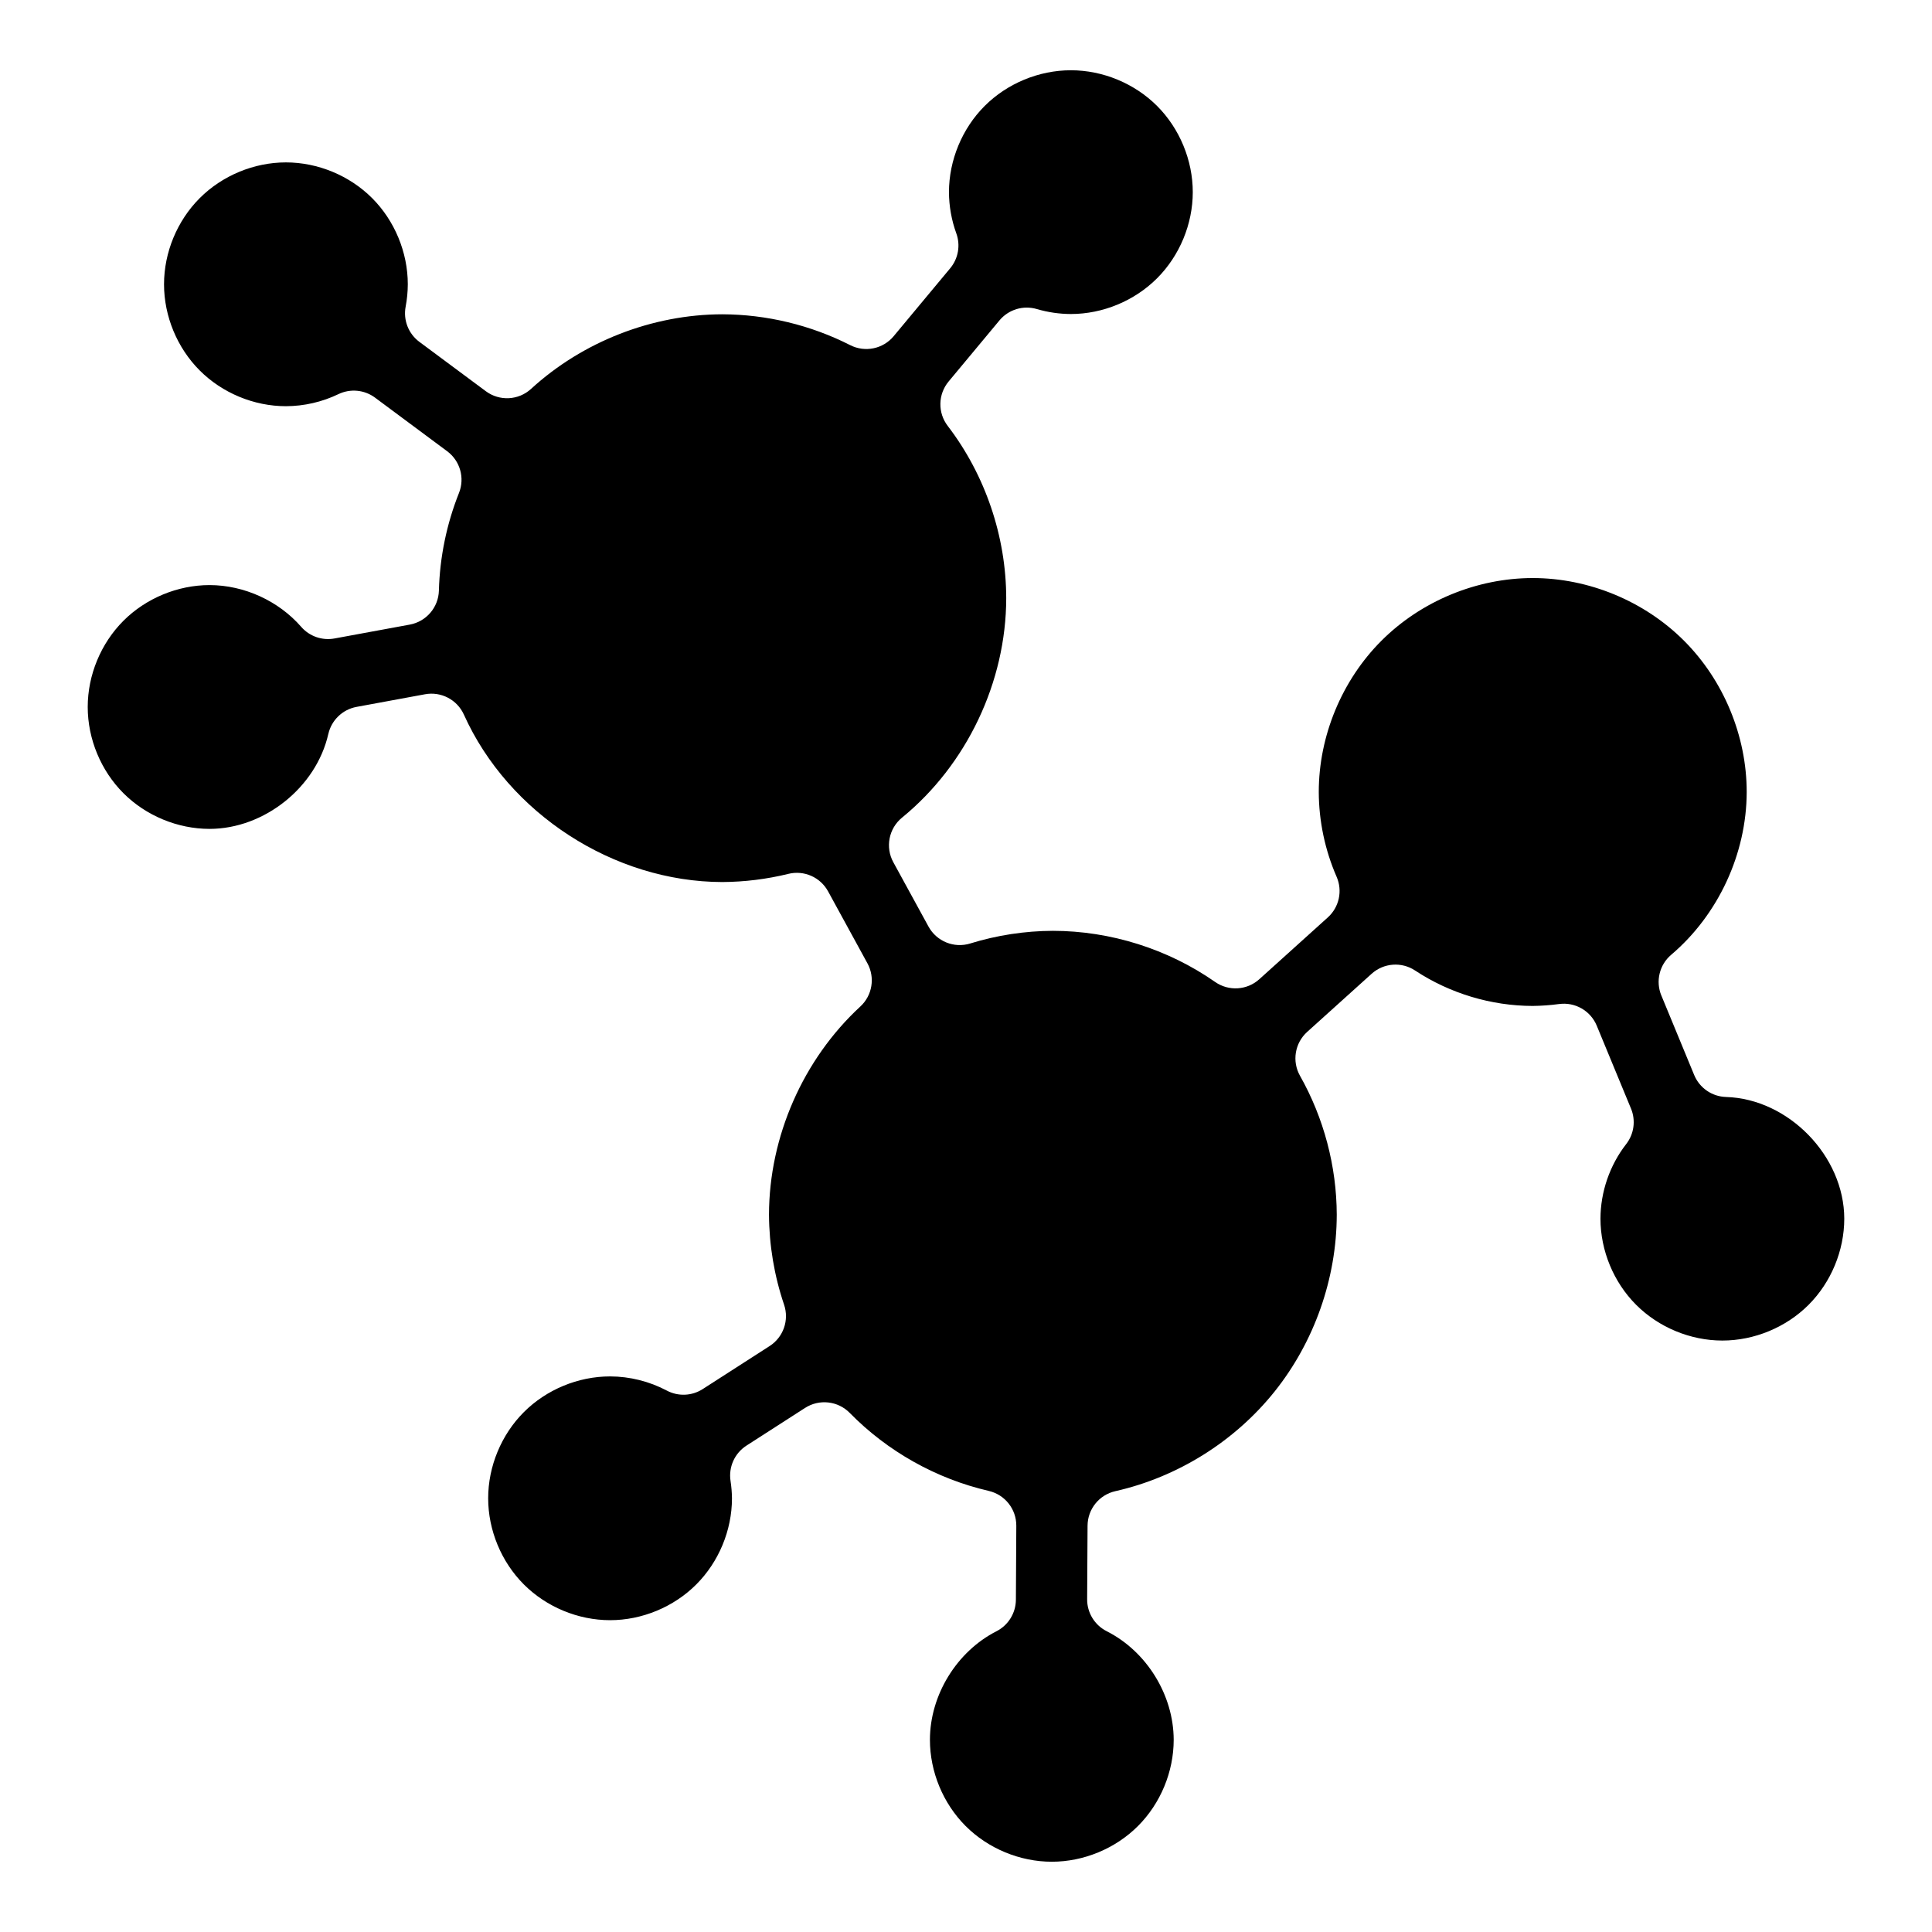
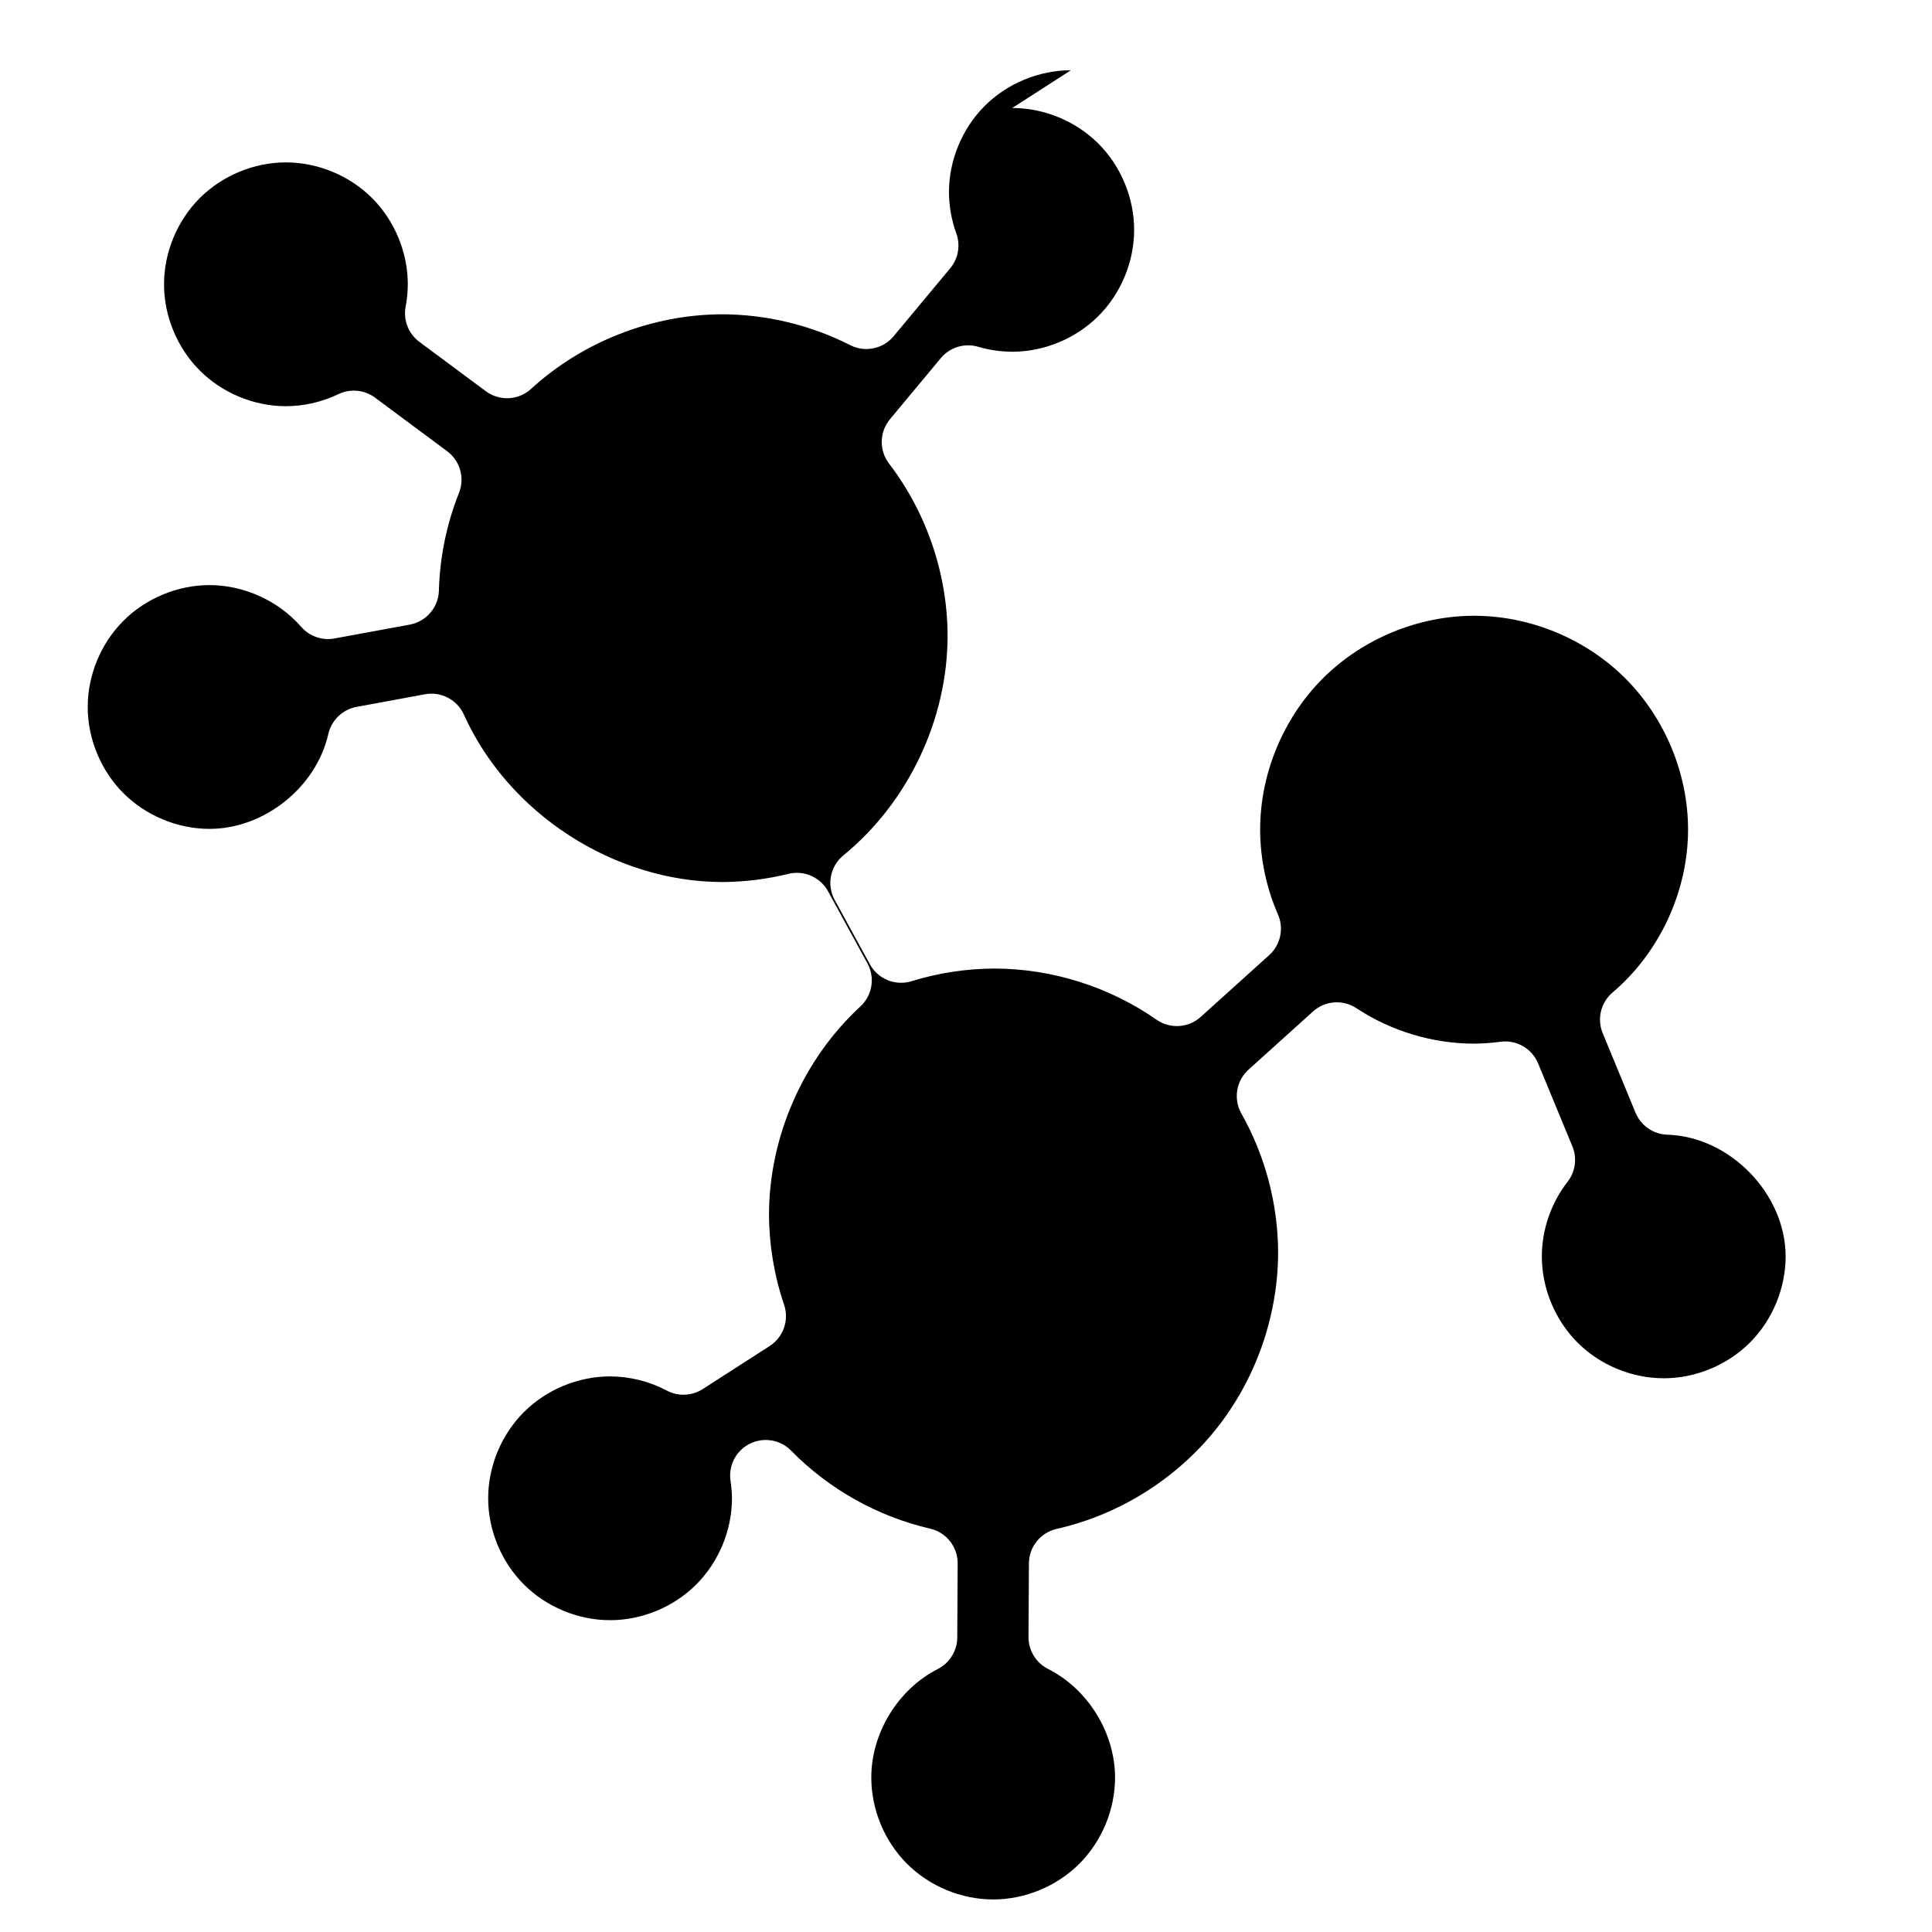
<svg xmlns="http://www.w3.org/2000/svg" fill="#000000" width="800px" height="800px" version="1.1" viewBox="144 144 512 512">
-   <path d="m427.79 162.62c-8.457 0-16.863 3.481-22.844 9.461-5.977 5.977-9.457 14.383-9.461 22.836v0.008c0.016 3.711 0.676 7.426 1.945 10.914 1.145 3.152 0.531 6.672-1.613 9.25l-14.988 18.008h0.004c-2.82 3.383-7.602 4.367-11.527 2.367-10.449-5.312-22.16-8.137-33.887-8.172h-0.02c-18.543 0.039-36.992 7.242-50.664 19.77-3.332 3.051-8.355 3.309-11.984 0.617l-17.613-13.082c-2.902-2.156-4.316-5.785-3.637-9.34 0.371-1.953 0.562-3.934 0.57-5.922 0-8.453-3.484-16.859-9.461-22.836-5.981-5.981-14.387-9.461-22.844-9.461s-16.859 3.488-22.836 9.469c-5.977 5.981-9.461 14.379-9.461 22.836s3.481 16.855 9.461 22.836c5.977 5.981 14.379 9.469 22.836 9.469 4.801-0.012 9.594-1.113 13.918-3.195 3.156-1.516 6.898-1.16 9.707 0.93l19.105 14.195c3.434 2.547 4.723 7.086 3.141 11.055-3.277 8.223-5.09 17.027-5.324 25.875-0.117 4.453-3.336 8.215-7.719 9.02l-19.953 3.676c-3.269 0.602-6.617-0.562-8.805-3.066-6.023-6.91-15.113-11.062-24.281-11.082h-0.02c-8.449 0.004-16.852 3.484-22.828 9.461-5.981 5.981-9.461 14.387-9.461 22.844s3.481 16.863 9.461 22.844 14.387 9.461 22.844 9.461c14.496-0.02 28.25-11.02 31.457-25.156h0.004c0.836-3.672 3.777-6.492 7.481-7.176l18.137-3.344c4.269-0.789 8.523 1.438 10.309 5.398 11.793 26.211 39.727 44.312 68.469 44.363 5.898-0.031 11.793-0.762 17.52-2.164v-0.004c4.152-1.02 8.473 0.883 10.52 4.633l10.426 19.066 0.004 0.004c2.074 3.797 1.301 8.516-1.879 11.449-15.176 14.008-24.168 34.488-24.207 55.141v0.02c0.039 8.098 1.395 16.188 3.996 23.859 1.395 4.098-0.184 8.617-3.824 10.961l-17.73 11.402c-2.867 1.848-6.504 2-9.516 0.406-4.613-2.441-9.82-3.75-15.043-3.758h-0.008c-8.453 0-16.859 3.484-22.836 9.461-5.981 5.981-9.461 14.387-9.461 22.844 0 8.457 3.488 16.859 9.469 22.836 5.981 5.977 14.379 9.461 22.836 9.461s16.855-3.481 22.836-9.461c5.977-5.973 9.465-14.367 9.469-22.816-0.016-1.547-0.145-3.094-0.379-4.625-0.562-3.68 1.09-7.348 4.219-9.359l15.539-9.996h0.004c3.762-2.418 8.707-1.859 11.836 1.336 9.984 10.191 22.926 17.453 36.828 20.66v0.004c4.297 0.992 7.328 4.828 7.305 9.238l-0.109 19.602c-0.02 3.523-2.004 6.742-5.141 8.348-10.547 5.375-17.641 16.938-17.641 28.777 0 8.457 3.481 16.863 9.461 22.844 5.981 5.981 14.387 9.461 22.844 9.461 8.457 0 16.859-3.488 22.836-9.469 5.977-5.977 9.457-14.375 9.461-22.828v-0.008c-0.02-11.867-7.164-23.441-17.762-28.785v-0.004c-3.195-1.613-5.199-4.894-5.176-8.473l0.109-19.492c0.027-4.387 3.074-8.172 7.352-9.141 16.484-3.715 31.617-13.176 42.18-26.363 10.555-13.184 16.477-30 16.508-46.887v-0.02c-0.035-12.832-3.426-25.641-9.738-36.809-2.168-3.844-1.379-8.676 1.898-11.633l17.086-15.41c3.191-2.875 7.922-3.234 11.508-0.867 9.18 6.066 20.16 9.375 31.164 9.395 2.344-0.027 4.68-0.191 7-0.508v0.004c4.246-0.578 8.348 1.777 9.984 5.738l9.082 21.98v-0.004c1.293 3.137 0.805 6.723-1.281 9.398-4.363 5.602-6.801 12.676-6.816 19.777 0.004 8.449 3.484 16.852 9.461 22.828 5.981 5.981 14.387 9.461 22.844 9.461 8.457 0 16.863-3.481 22.844-9.461 5.977-5.977 9.457-14.383 9.461-22.836-0.02-16.582-14.766-31.758-31.34-32.25l0.004-0.004c-3.715-0.105-7.019-2.387-8.438-5.82l-8.703-21.078h-0.004c-1.559-3.781-0.504-8.137 2.617-10.785 12.465-10.582 19.977-26.777 20.008-43.129v-0.008c0-14.84-6.117-29.594-16.609-40.09-10.496-10.496-25.246-16.609-40.09-16.609s-29.602 6.113-40.098 16.609c-10.492 10.492-16.605 25.242-16.609 40.078 0.023 7.711 1.645 15.41 4.727 22.477 1.621 3.719 0.684 8.055-2.328 10.77l-18.156 16.379c-3.258 2.938-8.113 3.238-11.707 0.727-12.512-8.734-27.73-13.535-42.992-13.551-7.418 0.027-14.828 1.164-21.914 3.352v0.004c-4.281 1.32-8.906-0.555-11.055-4.488l-9.32-17.043v0.004c-2.176-3.981-1.211-8.949 2.301-11.82 17.168-14.035 27.594-35.988 27.617-58.164v-0.008c-0.023-16.355-5.559-32.656-15.504-45.645-2.68-3.492-2.582-8.375 0.23-11.762l13.477-16.195c2.406-2.891 6.305-4.074 9.91-3.012 2.93 0.863 5.981 1.309 9.035 1.316 8.449-0.004 16.844-3.488 22.816-9.461 5.984-5.977 9.473-14.379 9.473-22.832 0-8.457-3.481-16.867-9.461-22.848-5.977-5.977-14.387-9.461-22.844-9.457z" />
+   <path d="m427.79 162.62c-8.457 0-16.863 3.481-22.844 9.461-5.977 5.977-9.457 14.383-9.461 22.836v0.008c0.016 3.711 0.676 7.426 1.945 10.914 1.145 3.152 0.531 6.672-1.613 9.25l-14.988 18.008h0.004c-2.82 3.383-7.602 4.367-11.527 2.367-10.449-5.312-22.16-8.137-33.887-8.172h-0.02c-18.543 0.039-36.992 7.242-50.664 19.77-3.332 3.051-8.355 3.309-11.984 0.617l-17.613-13.082c-2.902-2.156-4.316-5.785-3.637-9.34 0.371-1.953 0.562-3.934 0.57-5.922 0-8.453-3.484-16.859-9.461-22.836-5.981-5.981-14.387-9.461-22.844-9.461s-16.859 3.488-22.836 9.469c-5.977 5.981-9.461 14.379-9.461 22.836s3.481 16.855 9.461 22.836c5.977 5.981 14.379 9.469 22.836 9.469 4.801-0.012 9.594-1.113 13.918-3.195 3.156-1.516 6.898-1.16 9.707 0.93l19.105 14.195c3.434 2.547 4.723 7.086 3.141 11.055-3.277 8.223-5.09 17.027-5.324 25.875-0.117 4.453-3.336 8.215-7.719 9.02l-19.953 3.676c-3.269 0.602-6.617-0.562-8.805-3.066-6.023-6.91-15.113-11.062-24.281-11.082h-0.02c-8.449 0.004-16.852 3.484-22.828 9.461-5.981 5.981-9.461 14.387-9.461 22.844s3.481 16.863 9.461 22.844 14.387 9.461 22.844 9.461c14.496-0.02 28.25-11.02 31.457-25.156h0.004c0.836-3.672 3.777-6.492 7.481-7.176l18.137-3.344c4.269-0.789 8.523 1.438 10.309 5.398 11.793 26.211 39.727 44.312 68.469 44.363 5.898-0.031 11.793-0.762 17.52-2.164v-0.004c4.152-1.02 8.473 0.883 10.52 4.633l10.426 19.066 0.004 0.004c2.074 3.797 1.301 8.516-1.879 11.449-15.176 14.008-24.168 34.488-24.207 55.141v0.02c0.039 8.098 1.395 16.188 3.996 23.859 1.395 4.098-0.184 8.617-3.824 10.961l-17.73 11.402c-2.867 1.848-6.504 2-9.516 0.406-4.613-2.441-9.82-3.75-15.043-3.758h-0.008c-8.453 0-16.859 3.484-22.836 9.461-5.981 5.981-9.461 14.387-9.461 22.844 0 8.457 3.488 16.859 9.469 22.836 5.981 5.977 14.379 9.461 22.836 9.461s16.855-3.481 22.836-9.461c5.977-5.973 9.465-14.367 9.469-22.816-0.016-1.547-0.145-3.094-0.379-4.625-0.562-3.68 1.09-7.348 4.219-9.359h0.004c3.762-2.418 8.707-1.859 11.836 1.336 9.984 10.191 22.926 17.453 36.828 20.66v0.004c4.297 0.992 7.328 4.828 7.305 9.238l-0.109 19.602c-0.02 3.523-2.004 6.742-5.141 8.348-10.547 5.375-17.641 16.938-17.641 28.777 0 8.457 3.481 16.863 9.461 22.844 5.981 5.981 14.387 9.461 22.844 9.461 8.457 0 16.859-3.488 22.836-9.469 5.977-5.977 9.457-14.375 9.461-22.828v-0.008c-0.02-11.867-7.164-23.441-17.762-28.785v-0.004c-3.195-1.613-5.199-4.894-5.176-8.473l0.109-19.492c0.027-4.387 3.074-8.172 7.352-9.141 16.484-3.715 31.617-13.176 42.18-26.363 10.555-13.184 16.477-30 16.508-46.887v-0.02c-0.035-12.832-3.426-25.641-9.738-36.809-2.168-3.844-1.379-8.676 1.898-11.633l17.086-15.41c3.191-2.875 7.922-3.234 11.508-0.867 9.18 6.066 20.16 9.375 31.164 9.395 2.344-0.027 4.68-0.191 7-0.508v0.004c4.246-0.578 8.348 1.777 9.984 5.738l9.082 21.98v-0.004c1.293 3.137 0.805 6.723-1.281 9.398-4.363 5.602-6.801 12.676-6.816 19.777 0.004 8.449 3.484 16.852 9.461 22.828 5.981 5.981 14.387 9.461 22.844 9.461 8.457 0 16.863-3.481 22.844-9.461 5.977-5.977 9.457-14.383 9.461-22.836-0.02-16.582-14.766-31.758-31.34-32.25l0.004-0.004c-3.715-0.105-7.019-2.387-8.438-5.82l-8.703-21.078h-0.004c-1.559-3.781-0.504-8.137 2.617-10.785 12.465-10.582 19.977-26.777 20.008-43.129v-0.008c0-14.84-6.117-29.594-16.609-40.09-10.496-10.496-25.246-16.609-40.09-16.609s-29.602 6.113-40.098 16.609c-10.492 10.492-16.605 25.242-16.609 40.078 0.023 7.711 1.645 15.41 4.727 22.477 1.621 3.719 0.684 8.055-2.328 10.77l-18.156 16.379c-3.258 2.938-8.113 3.238-11.707 0.727-12.512-8.734-27.73-13.535-42.992-13.551-7.418 0.027-14.828 1.164-21.914 3.352v0.004c-4.281 1.32-8.906-0.555-11.055-4.488l-9.32-17.043v0.004c-2.176-3.981-1.211-8.949 2.301-11.82 17.168-14.035 27.594-35.988 27.617-58.164v-0.008c-0.023-16.355-5.559-32.656-15.504-45.645-2.68-3.492-2.582-8.375 0.23-11.762l13.477-16.195c2.406-2.891 6.305-4.074 9.91-3.012 2.93 0.863 5.981 1.309 9.035 1.316 8.449-0.004 16.844-3.488 22.816-9.461 5.984-5.977 9.473-14.379 9.473-22.832 0-8.457-3.481-16.867-9.461-22.848-5.977-5.977-14.387-9.461-22.844-9.457z" />
</svg>